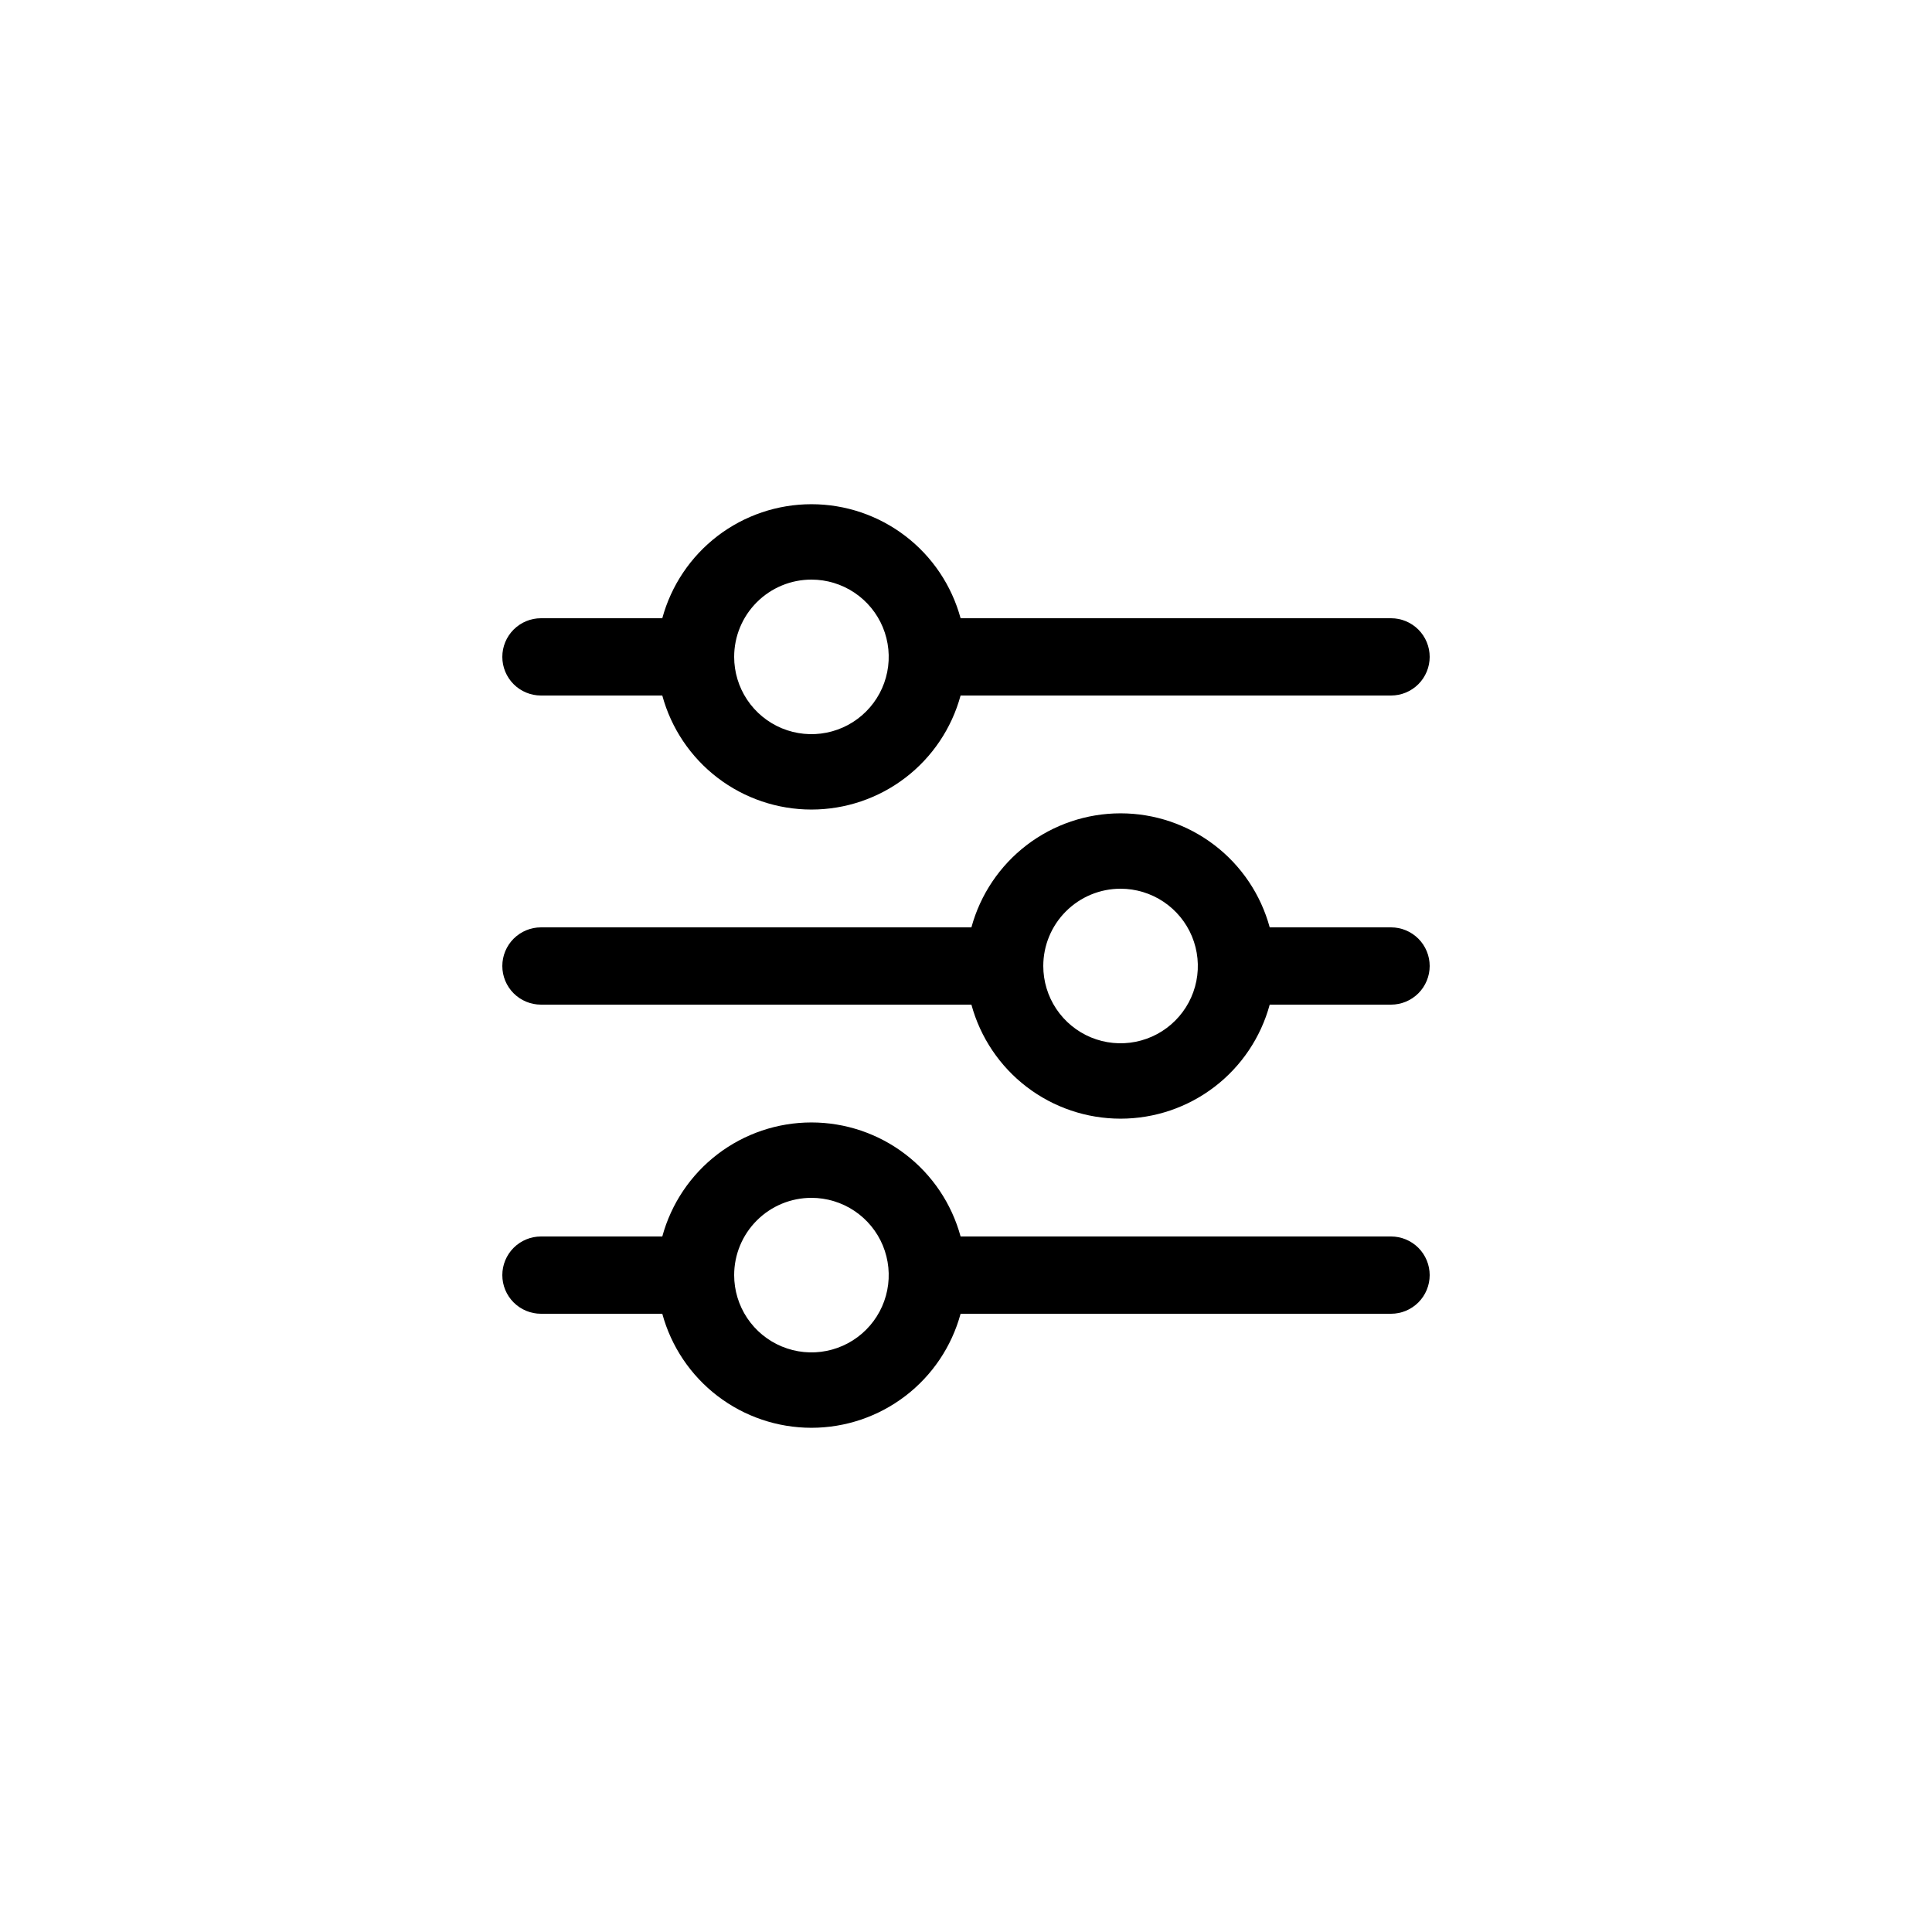
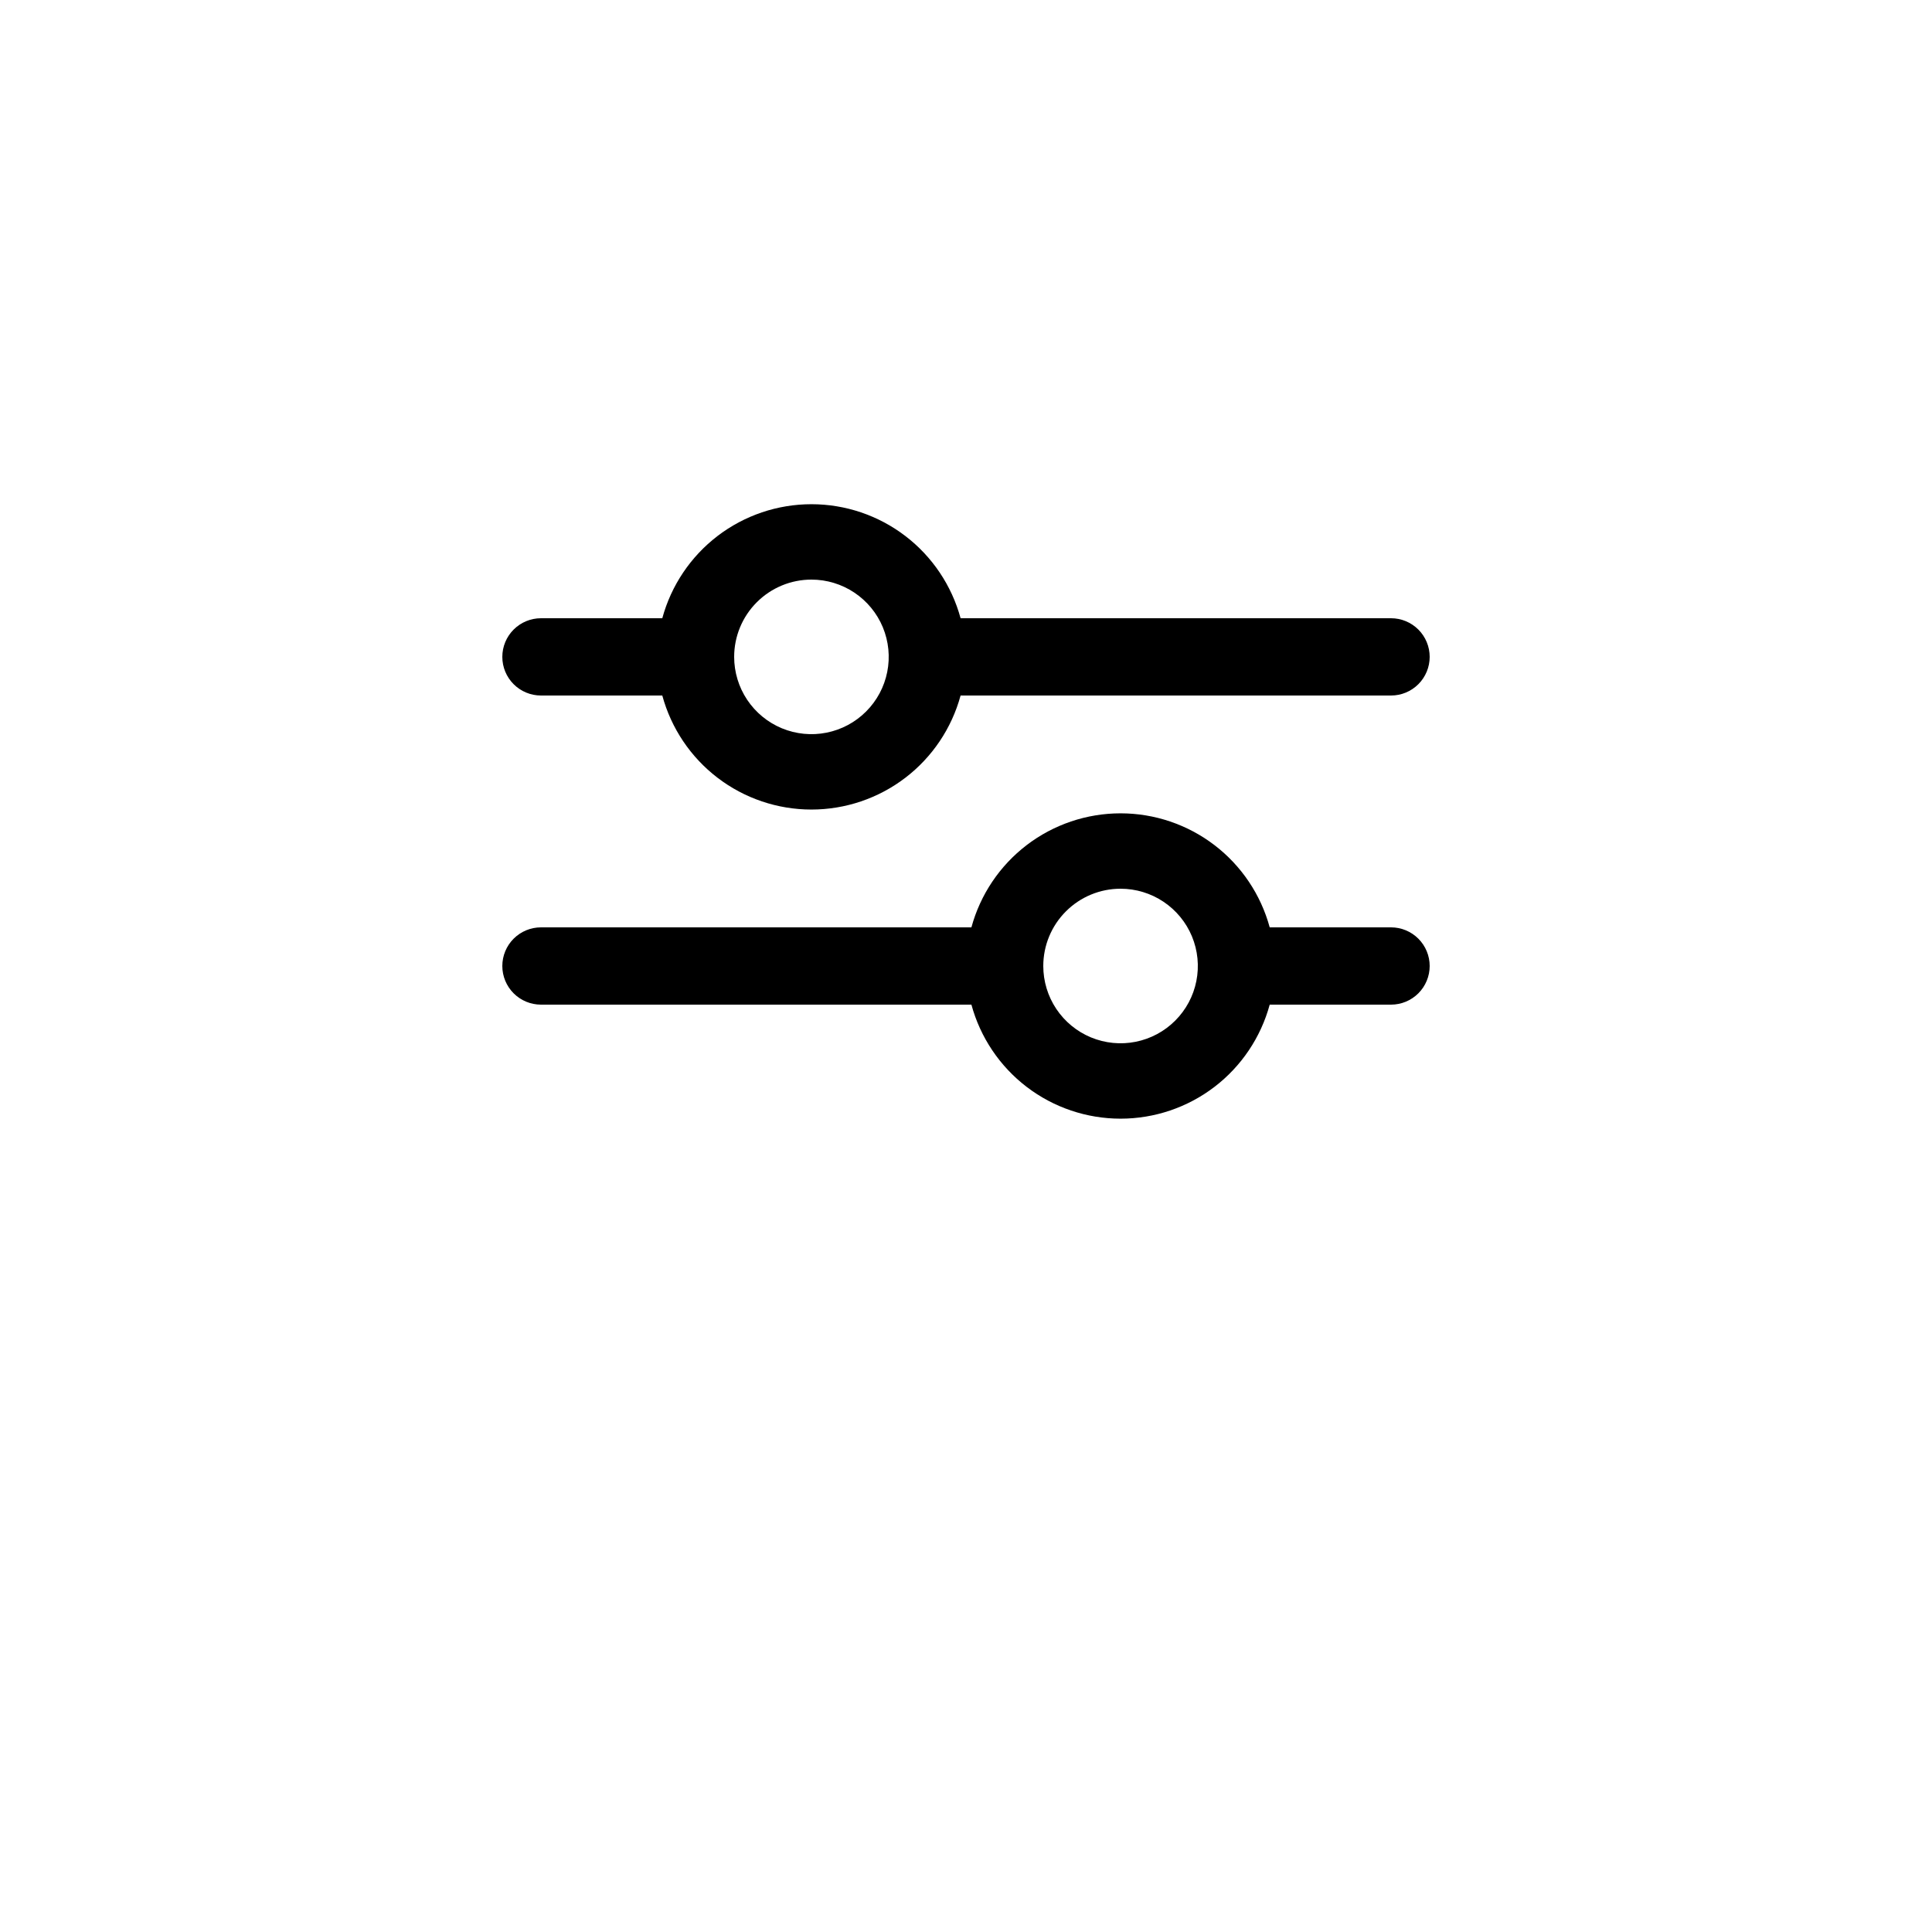
<svg xmlns="http://www.w3.org/2000/svg" width="100" height="100" viewBox="0 0 100 100" fill="none">
  <path d="M28 36H34.28C34.741 37.695 35.746 39.191 37.141 40.258C38.536 41.324 40.244 41.902 42 41.902C43.756 41.902 45.464 41.324 46.859 40.258C48.254 39.191 49.259 37.695 49.72 36H72C72.53 36 73.039 35.789 73.414 35.414C73.789 35.039 74 34.53 74 34C74 33.47 73.789 32.961 73.414 32.586C73.039 32.211 72.53 32 72 32H49.72C49.259 30.305 48.254 28.809 46.859 27.742C45.464 26.676 43.756 26.098 42 26.098C40.244 26.098 38.536 26.676 37.141 27.742C35.746 28.809 34.741 30.305 34.28 32H28C27.47 32 26.961 32.211 26.586 32.586C26.211 32.961 26 33.47 26 34C26 34.53 26.211 35.039 26.586 35.414C26.961 35.789 27.47 36 28 36ZM42 30C42.791 30 43.565 30.235 44.222 30.674C44.88 31.114 45.393 31.738 45.696 32.469C45.998 33.2 46.078 34.004 45.923 34.78C45.769 35.556 45.388 36.269 44.828 36.828C44.269 37.388 43.556 37.769 42.78 37.923C42.004 38.078 41.2 37.998 40.469 37.696C39.738 37.393 39.114 36.88 38.674 36.222C38.235 35.565 38 34.791 38 34C38 32.939 38.421 31.922 39.172 31.172C39.922 30.421 40.939 30 42 30Z" fill="black" />
  <path d="M28 52H50.28C50.741 53.695 51.746 55.191 53.141 56.258C54.536 57.324 56.244 57.902 58 57.902C59.756 57.902 61.464 57.324 62.859 56.258C64.254 55.191 65.259 53.695 65.72 52H72C72.53 52 73.039 51.789 73.414 51.414C73.789 51.039 74 50.53 74 50C74 49.47 73.789 48.961 73.414 48.586C73.039 48.211 72.53 48 72 48H65.72C65.259 46.305 64.254 44.809 62.859 43.742C61.464 42.676 59.756 42.098 58 42.098C56.244 42.098 54.536 42.676 53.141 43.742C51.746 44.809 50.741 46.305 50.28 48H28C27.47 48 26.961 48.211 26.586 48.586C26.211 48.961 26 49.47 26 50C26 50.53 26.211 51.039 26.586 51.414C26.961 51.789 27.47 52 28 52ZM58 46C58.791 46 59.565 46.235 60.222 46.674C60.88 47.114 61.393 47.738 61.696 48.469C61.998 49.2 62.078 50.004 61.923 50.78C61.769 51.556 61.388 52.269 60.828 52.828C60.269 53.388 59.556 53.769 58.78 53.923C58.004 54.078 57.2 53.998 56.469 53.696C55.738 53.393 55.114 52.88 54.674 52.222C54.235 51.565 54 50.791 54 50C54 48.939 54.421 47.922 55.172 47.172C55.922 46.421 56.939 46 58 46Z" fill="black" />
-   <path d="M28 68H34.28C34.741 69.695 35.746 71.191 37.141 72.257C38.536 73.324 40.244 73.902 42 73.902C43.756 73.902 45.464 73.324 46.859 72.257C48.254 71.191 49.259 69.695 49.72 68H72C72.53 68 73.039 67.789 73.414 67.414C73.789 67.039 74 66.53 74 66C74 65.47 73.789 64.961 73.414 64.586C73.039 64.211 72.53 64 72 64H49.72C49.259 62.305 48.254 60.809 46.859 59.742C45.464 58.676 43.756 58.098 42 58.098C40.244 58.098 38.536 58.676 37.141 59.742C35.746 60.809 34.741 62.305 34.28 64H28C27.47 64 26.961 64.211 26.586 64.586C26.211 64.961 26 65.47 26 66C26 66.53 26.211 67.039 26.586 67.414C26.961 67.789 27.47 68 28 68ZM42 62C42.791 62 43.565 62.235 44.222 62.674C44.88 63.114 45.393 63.738 45.696 64.469C45.998 65.2 46.078 66.004 45.923 66.78C45.769 67.556 45.388 68.269 44.828 68.828C44.269 69.388 43.556 69.769 42.78 69.923C42.004 70.078 41.2 69.998 40.469 69.695C39.738 69.393 39.114 68.88 38.674 68.222C38.235 67.564 38 66.791 38 66C38 64.939 38.421 63.922 39.172 63.172C39.922 62.421 40.939 62 42 62Z" fill="black" />
</svg>